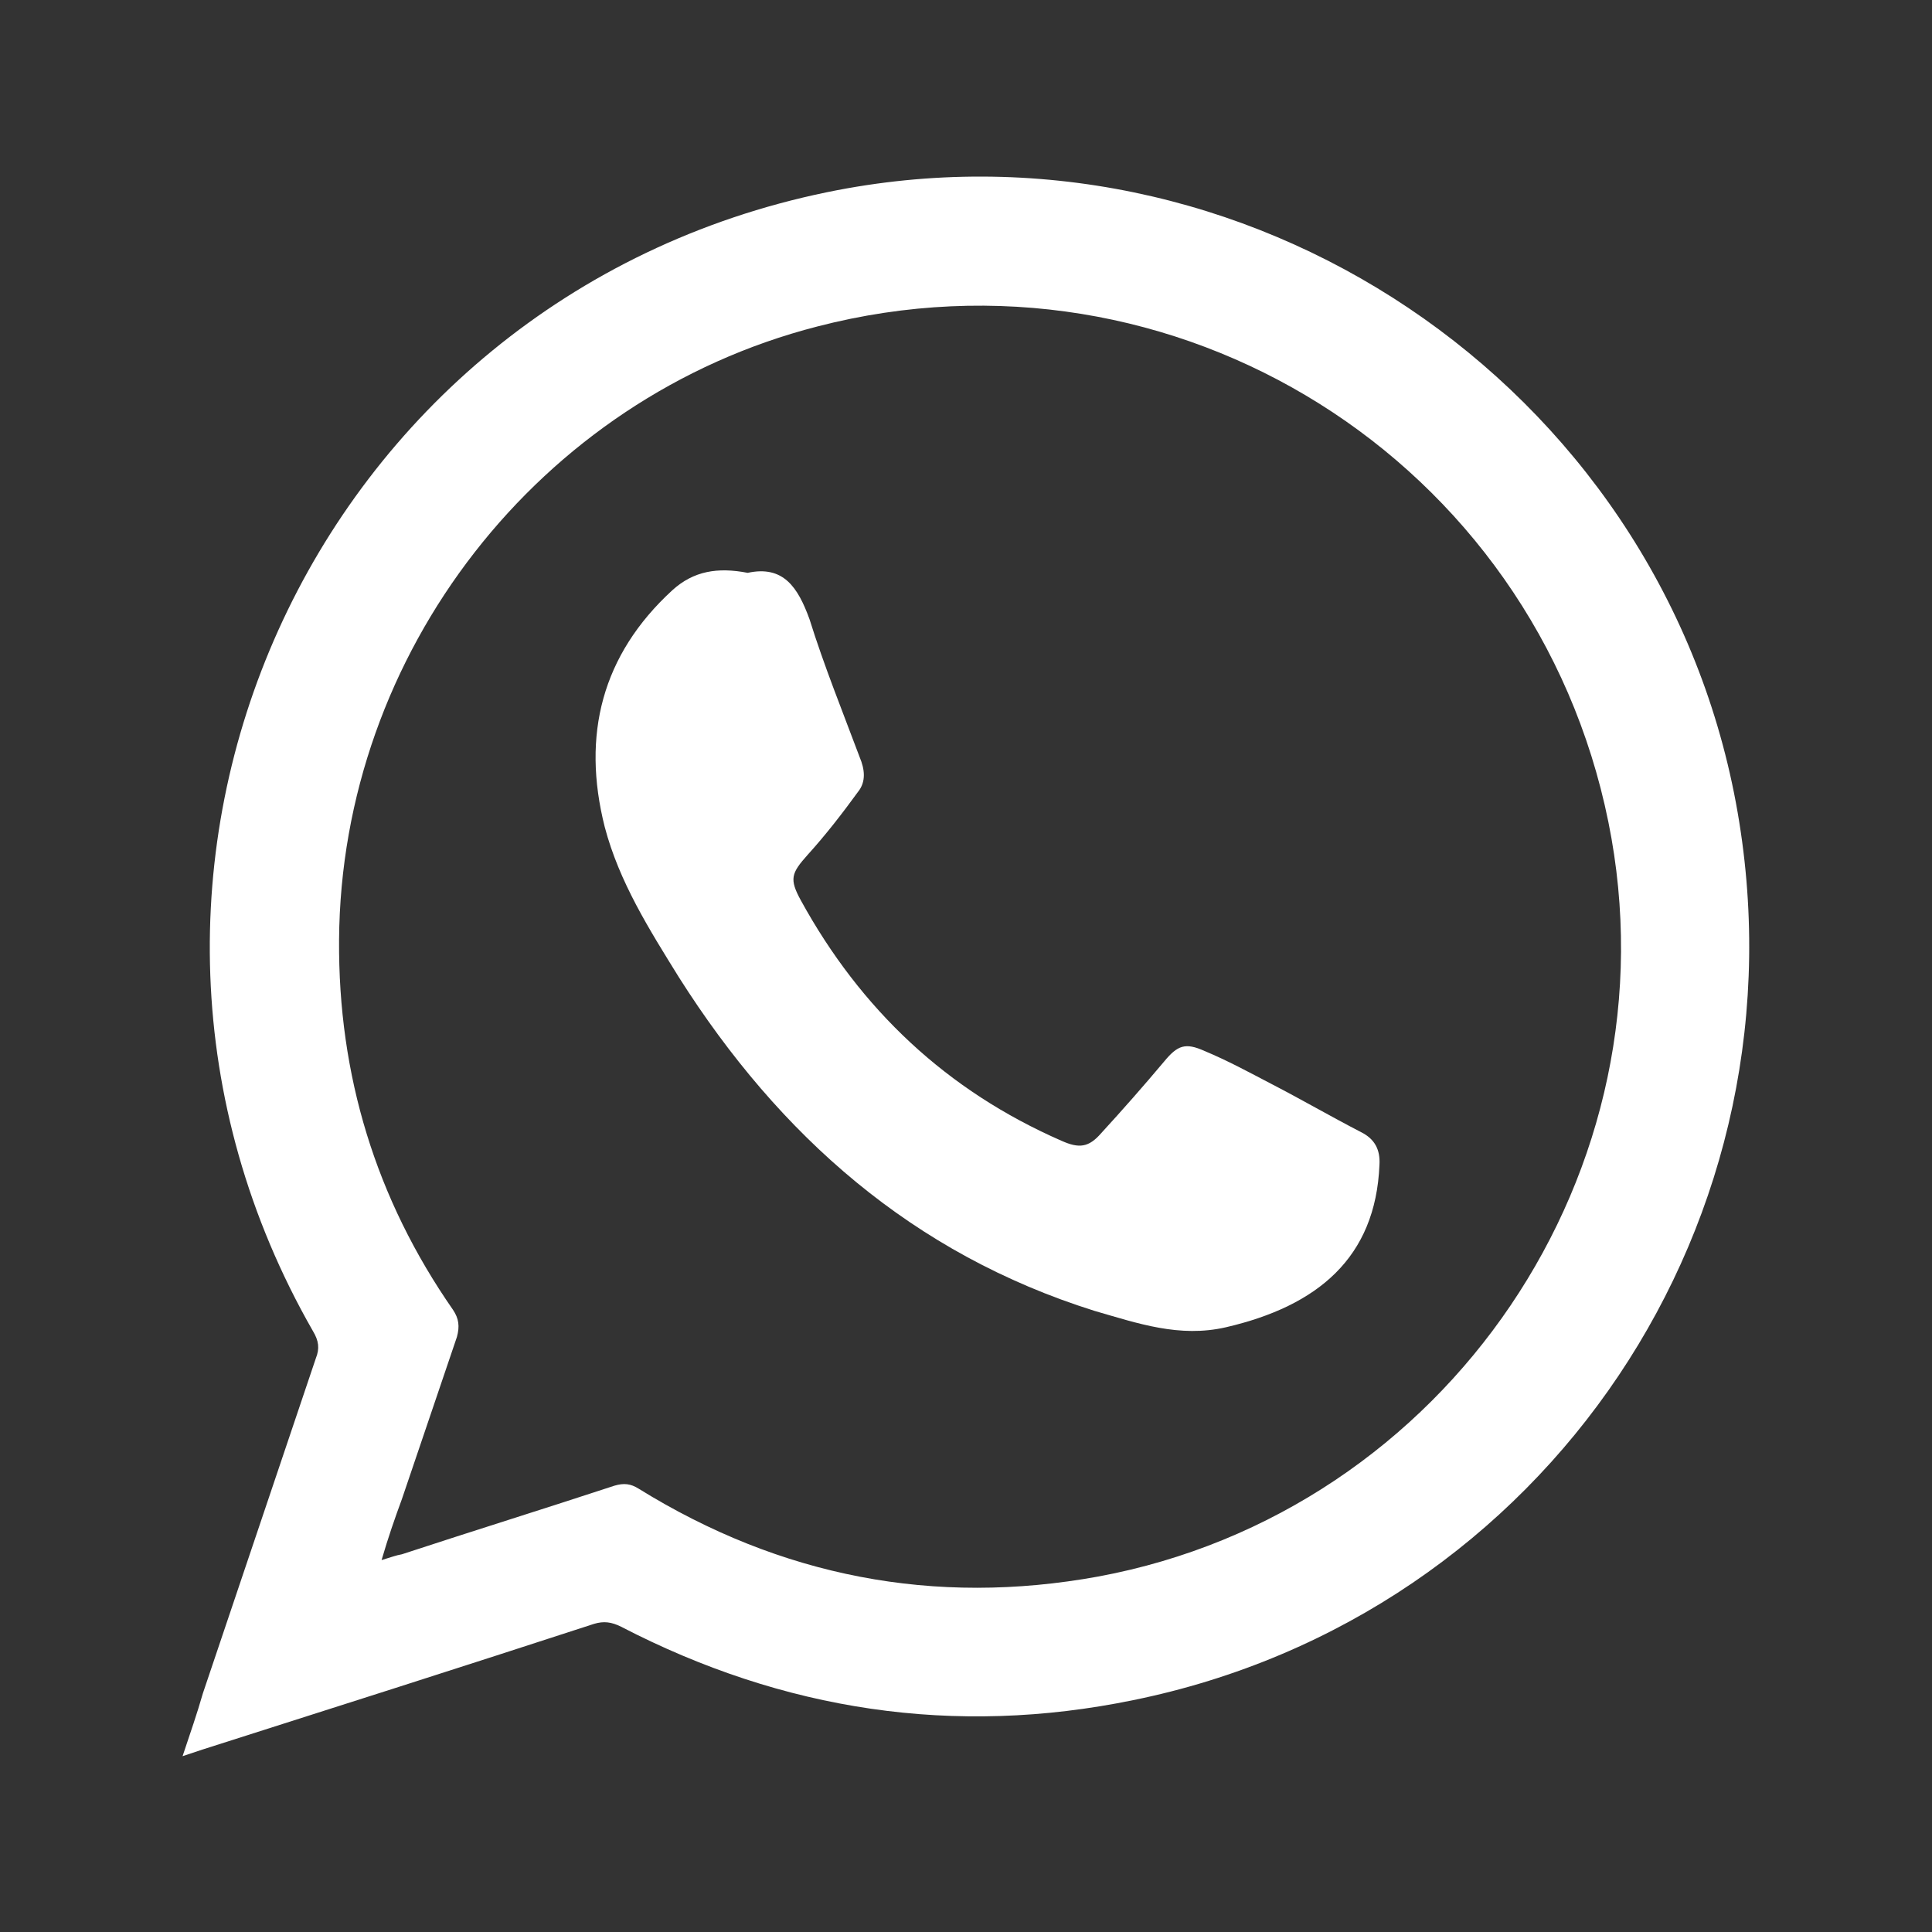
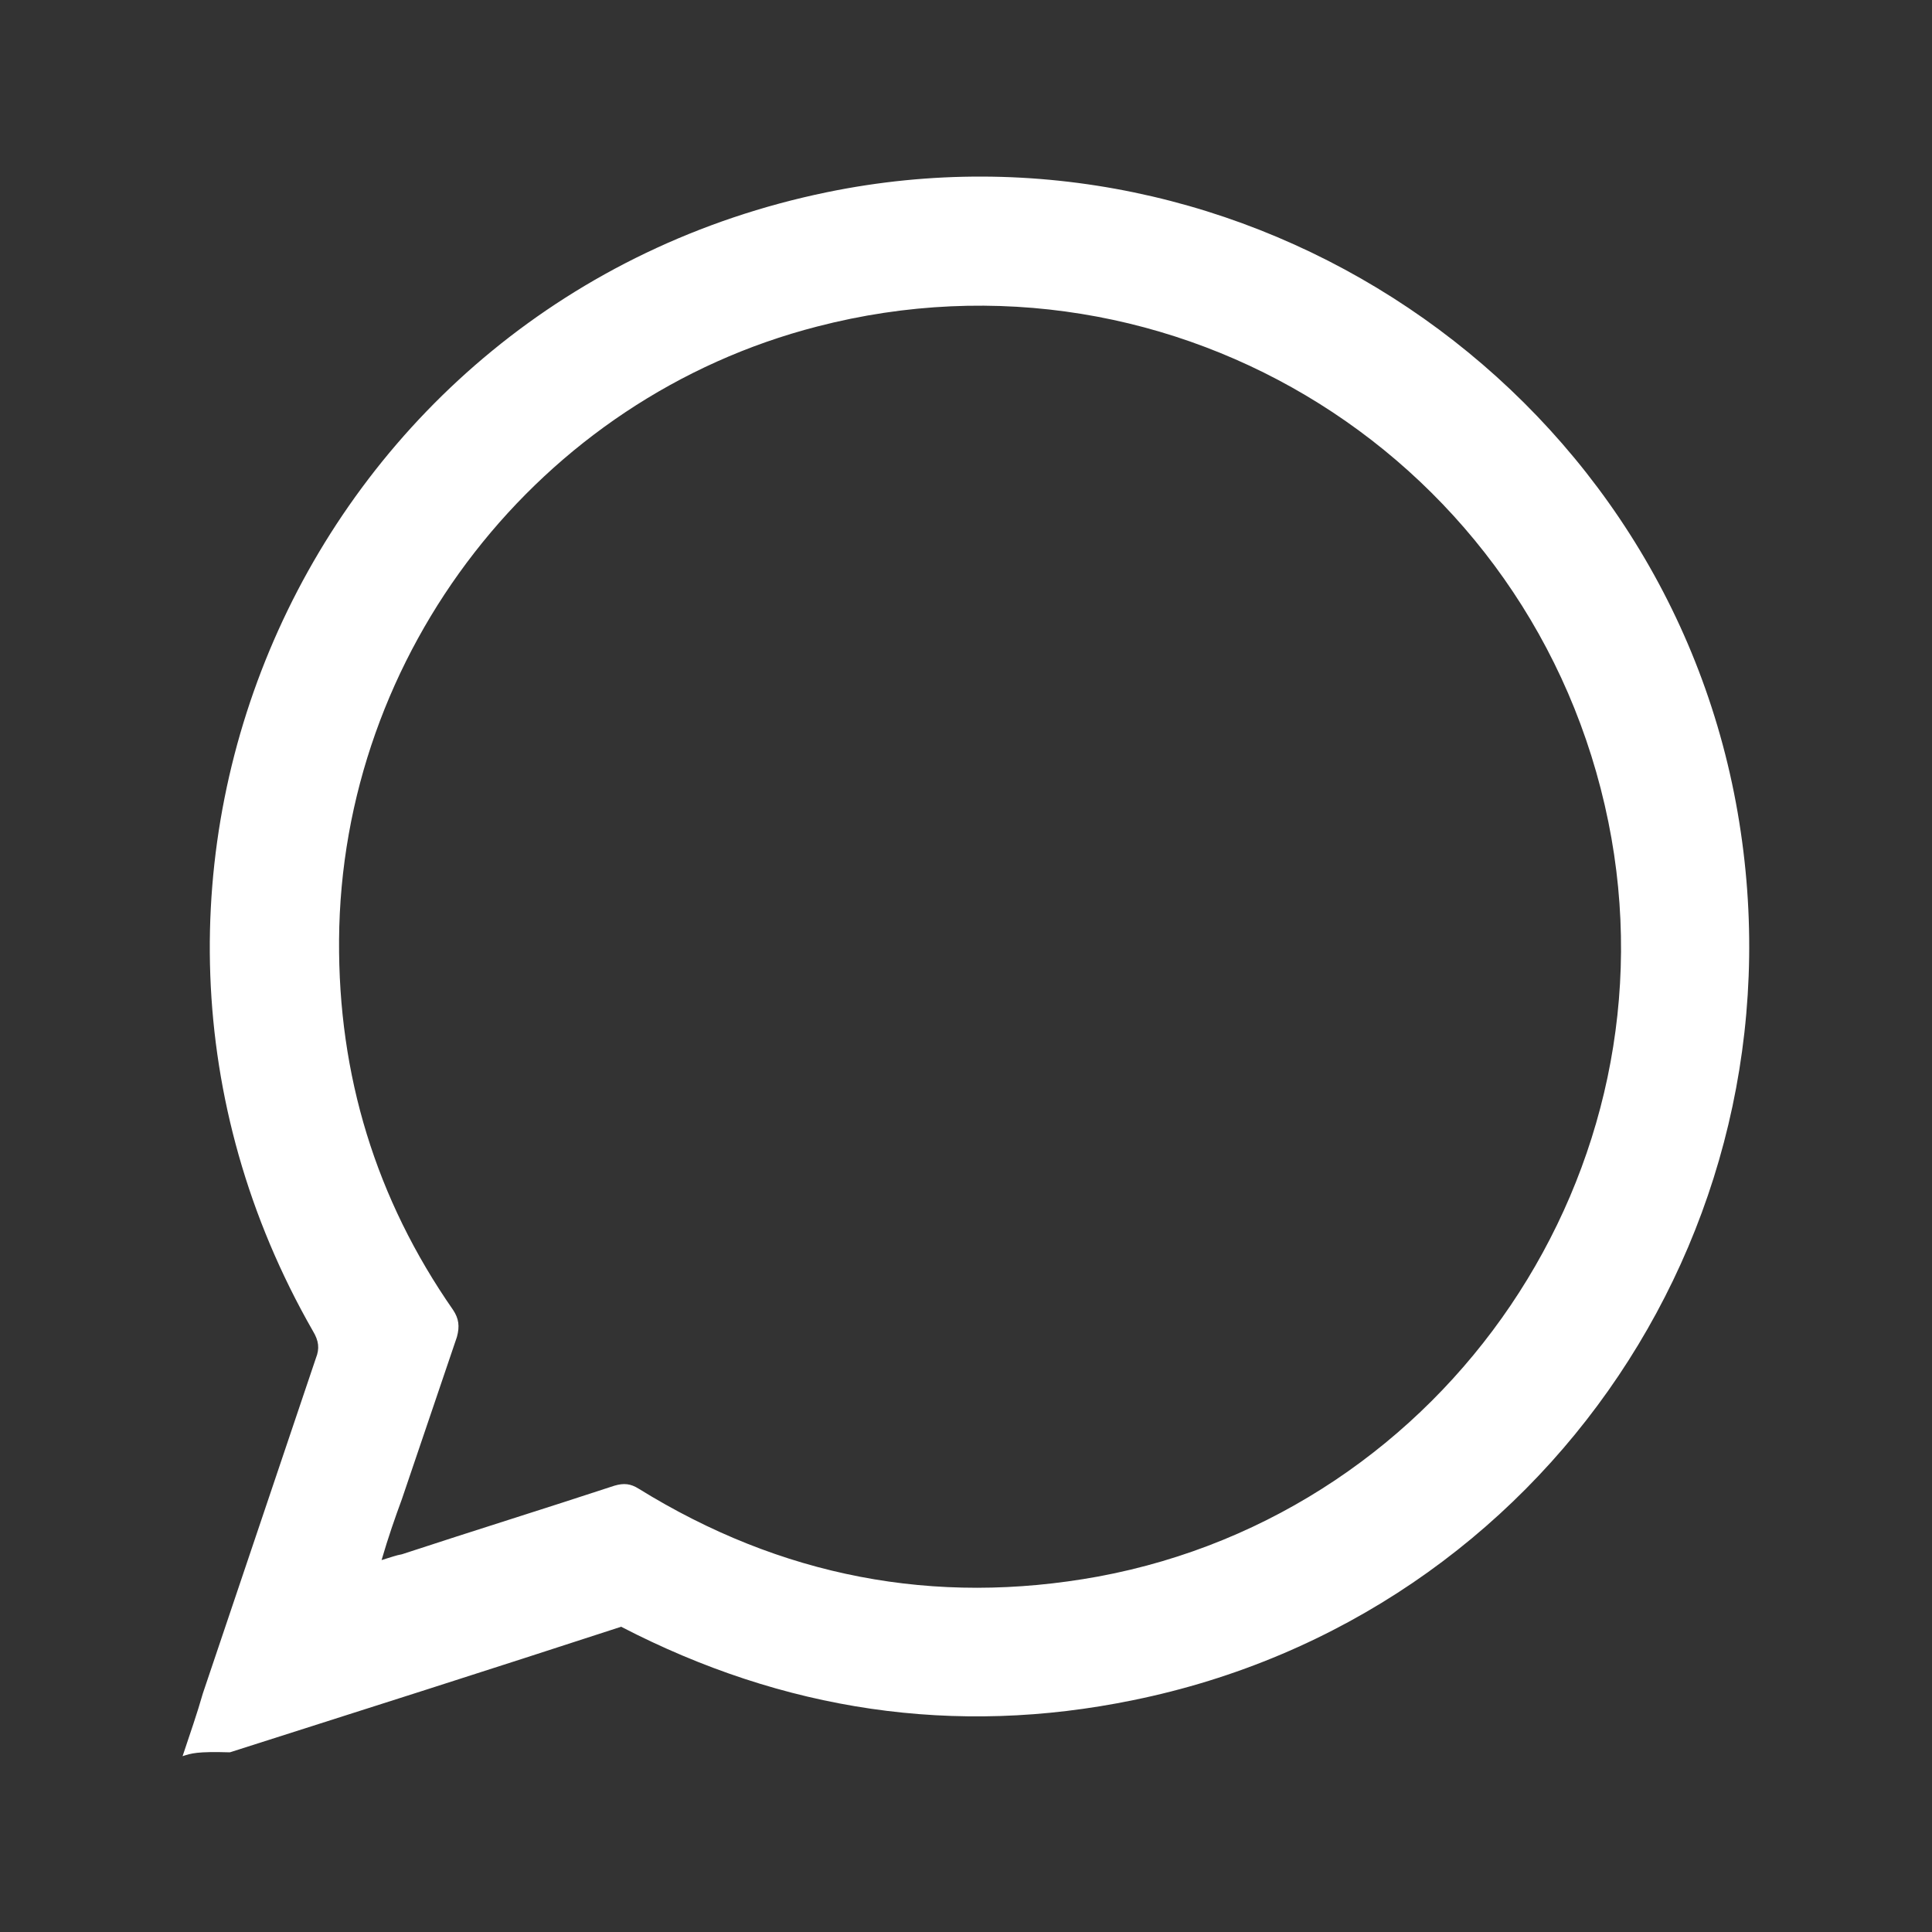
<svg xmlns="http://www.w3.org/2000/svg" version="1.1" id="Layer_1" x="0px" y="0px" viewBox="0 0 20 20" style="enable-background:new 0 0 20 20;" xml:space="preserve">
  <rect x="0" y="0" width="20" height="20" fill="#333333" stroke="none" />
  <style type="text/css">
	.st0{fill:#FFFFFF;}
</style>
  <g>
-     <path class="st0" d="M1.89,18.18c0.08-0.24,0.15-0.44,0.21-0.65c0.39-1.16,0.78-2.31,1.17-3.47c0.04-0.1,0.03-0.18-0.03-0.28   C0.53,9.05,3.22,3.09,8.56,1.99c4.32-0.89,8.6,1.98,9.41,6.32c0.8,4.3-1.96,8.42-6.24,9.29c-1.85,0.38-3.62,0.11-5.3-0.76   c-0.1-0.05-0.18-0.06-0.28-0.03c-1.35,0.44-2.7,0.87-4.05,1.3C2.04,18.13,1.98,18.15,1.89,18.18z M3.95,16.15   c0.1-0.03,0.15-0.05,0.21-0.06c0.73-0.24,1.47-0.47,2.2-0.71c0.1-0.03,0.17-0.02,0.25,0.03c1.47,0.91,3.06,1.22,4.76,0.91   c3.61-0.67,6.01-4.21,5.28-7.81c-0.76-3.75-4.49-6.09-8.19-5.13C5.58,4.12,3.53,6.76,3.51,9.73c-0.01,1.4,0.38,2.68,1.18,3.83   c0.06,0.09,0.07,0.17,0.04,0.28c-0.19,0.56-0.38,1.12-0.57,1.68C4.09,15.71,4.02,15.91,3.95,16.15z" />
-     <path class="st0" d="M7.74,5.93c0.37-0.08,0.52,0.15,0.64,0.48C8.53,6.89,8.72,7.36,8.9,7.84C8.95,7.96,8.97,8.09,8.88,8.2   C8.72,8.42,8.55,8.64,8.36,8.85C8.19,9.04,8.17,9.1,8.29,9.32c0.62,1.13,1.51,1.97,2.7,2.49c0.18,0.08,0.28,0.07,0.41-0.08   c0.22-0.24,0.44-0.49,0.65-0.74c0.14-0.17,0.22-0.2,0.42-0.11c0.24,0.1,0.46,0.22,0.69,0.34c0.31,0.16,0.62,0.34,0.93,0.5   c0.14,0.07,0.2,0.18,0.19,0.34c-0.04,0.96-0.64,1.46-1.59,1.68c-0.48,0.11-0.91-0.04-1.36-0.17c-1.88-0.59-3.26-1.81-4.3-3.45   C6.72,9.62,6.41,9.13,6.26,8.56c-0.24-0.95-0.03-1.78,0.7-2.45C7.18,5.91,7.43,5.87,7.74,5.93z" />
+     <path class="st0" d="M1.89,18.18c0.08-0.24,0.15-0.44,0.21-0.65c0.39-1.16,0.78-2.31,1.17-3.47c0.04-0.1,0.03-0.18-0.03-0.28   C0.53,9.05,3.22,3.09,8.56,1.99c4.32-0.89,8.6,1.98,9.41,6.32c0.8,4.3-1.96,8.42-6.24,9.29c-1.85,0.38-3.62,0.11-5.3-0.76   c-1.35,0.44-2.7,0.87-4.05,1.3C2.04,18.13,1.98,18.15,1.89,18.18z M3.95,16.15   c0.1-0.03,0.15-0.05,0.21-0.06c0.73-0.24,1.47-0.47,2.2-0.71c0.1-0.03,0.17-0.02,0.25,0.03c1.47,0.91,3.06,1.22,4.76,0.91   c3.61-0.67,6.01-4.21,5.28-7.81c-0.76-3.75-4.49-6.09-8.19-5.13C5.58,4.12,3.53,6.76,3.51,9.73c-0.01,1.4,0.38,2.68,1.18,3.83   c0.06,0.09,0.07,0.17,0.04,0.28c-0.19,0.56-0.38,1.12-0.57,1.68C4.09,15.71,4.02,15.91,3.95,16.15z" />
  </g>
</svg>